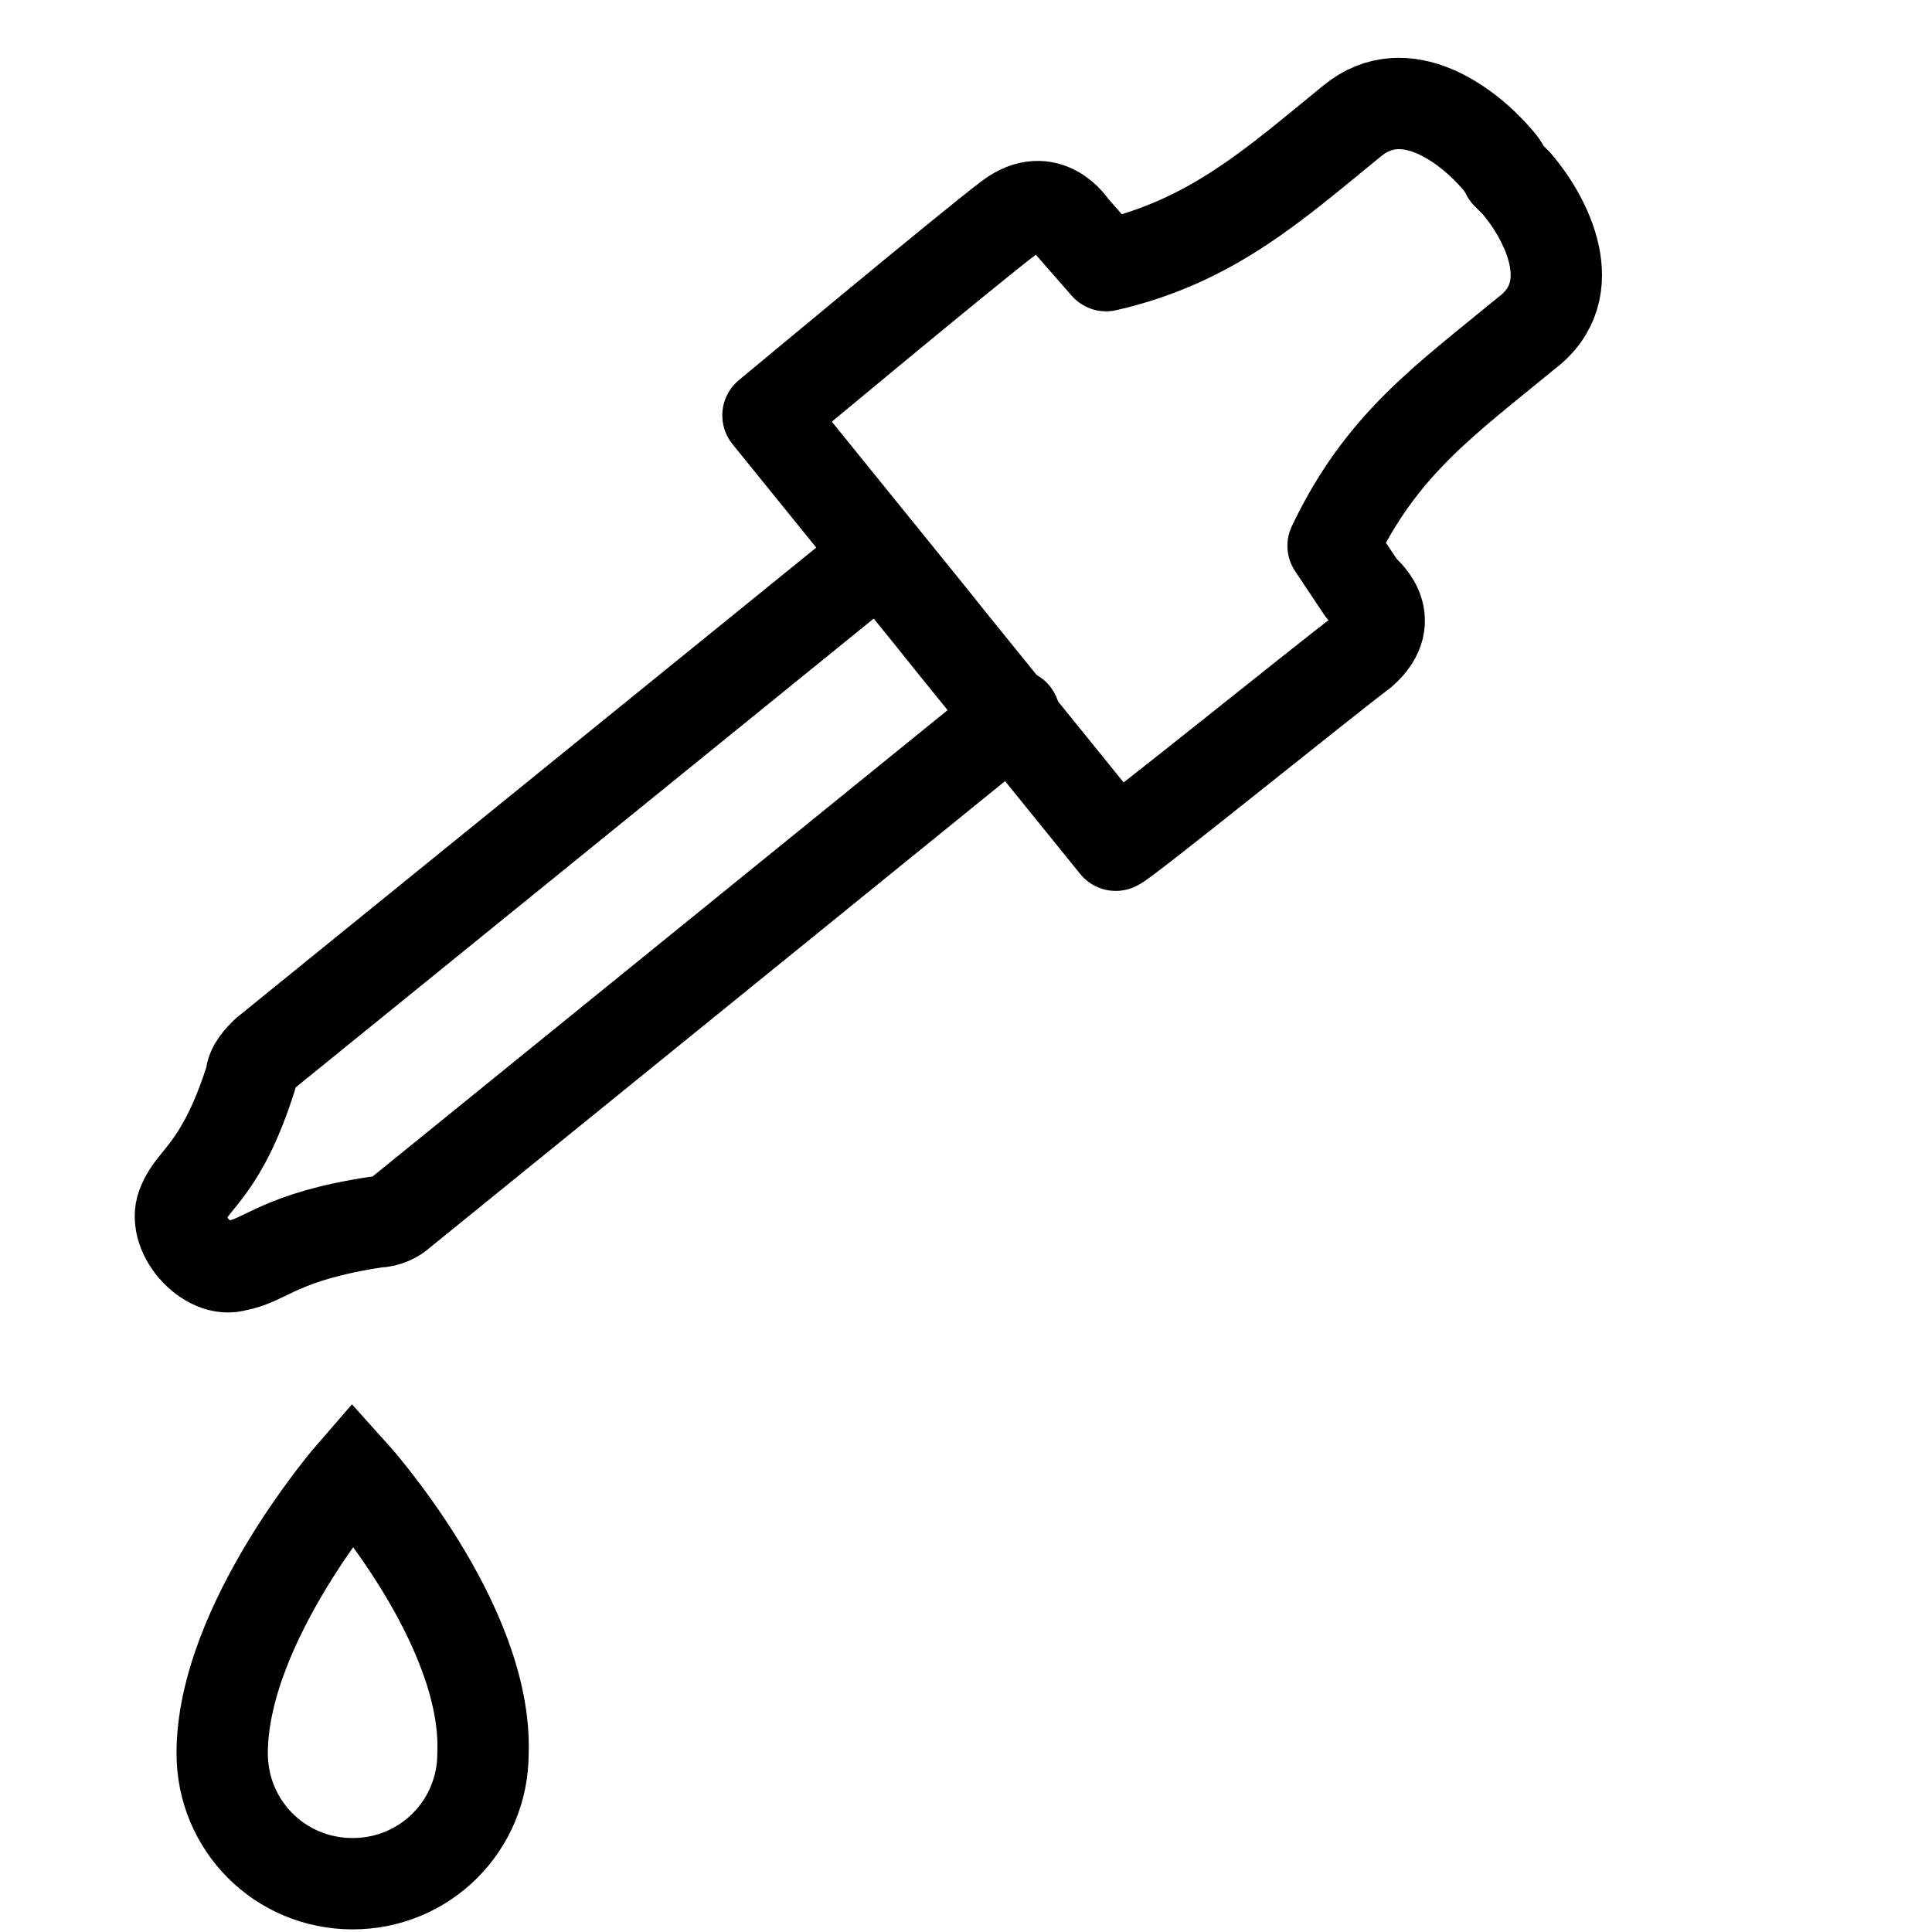
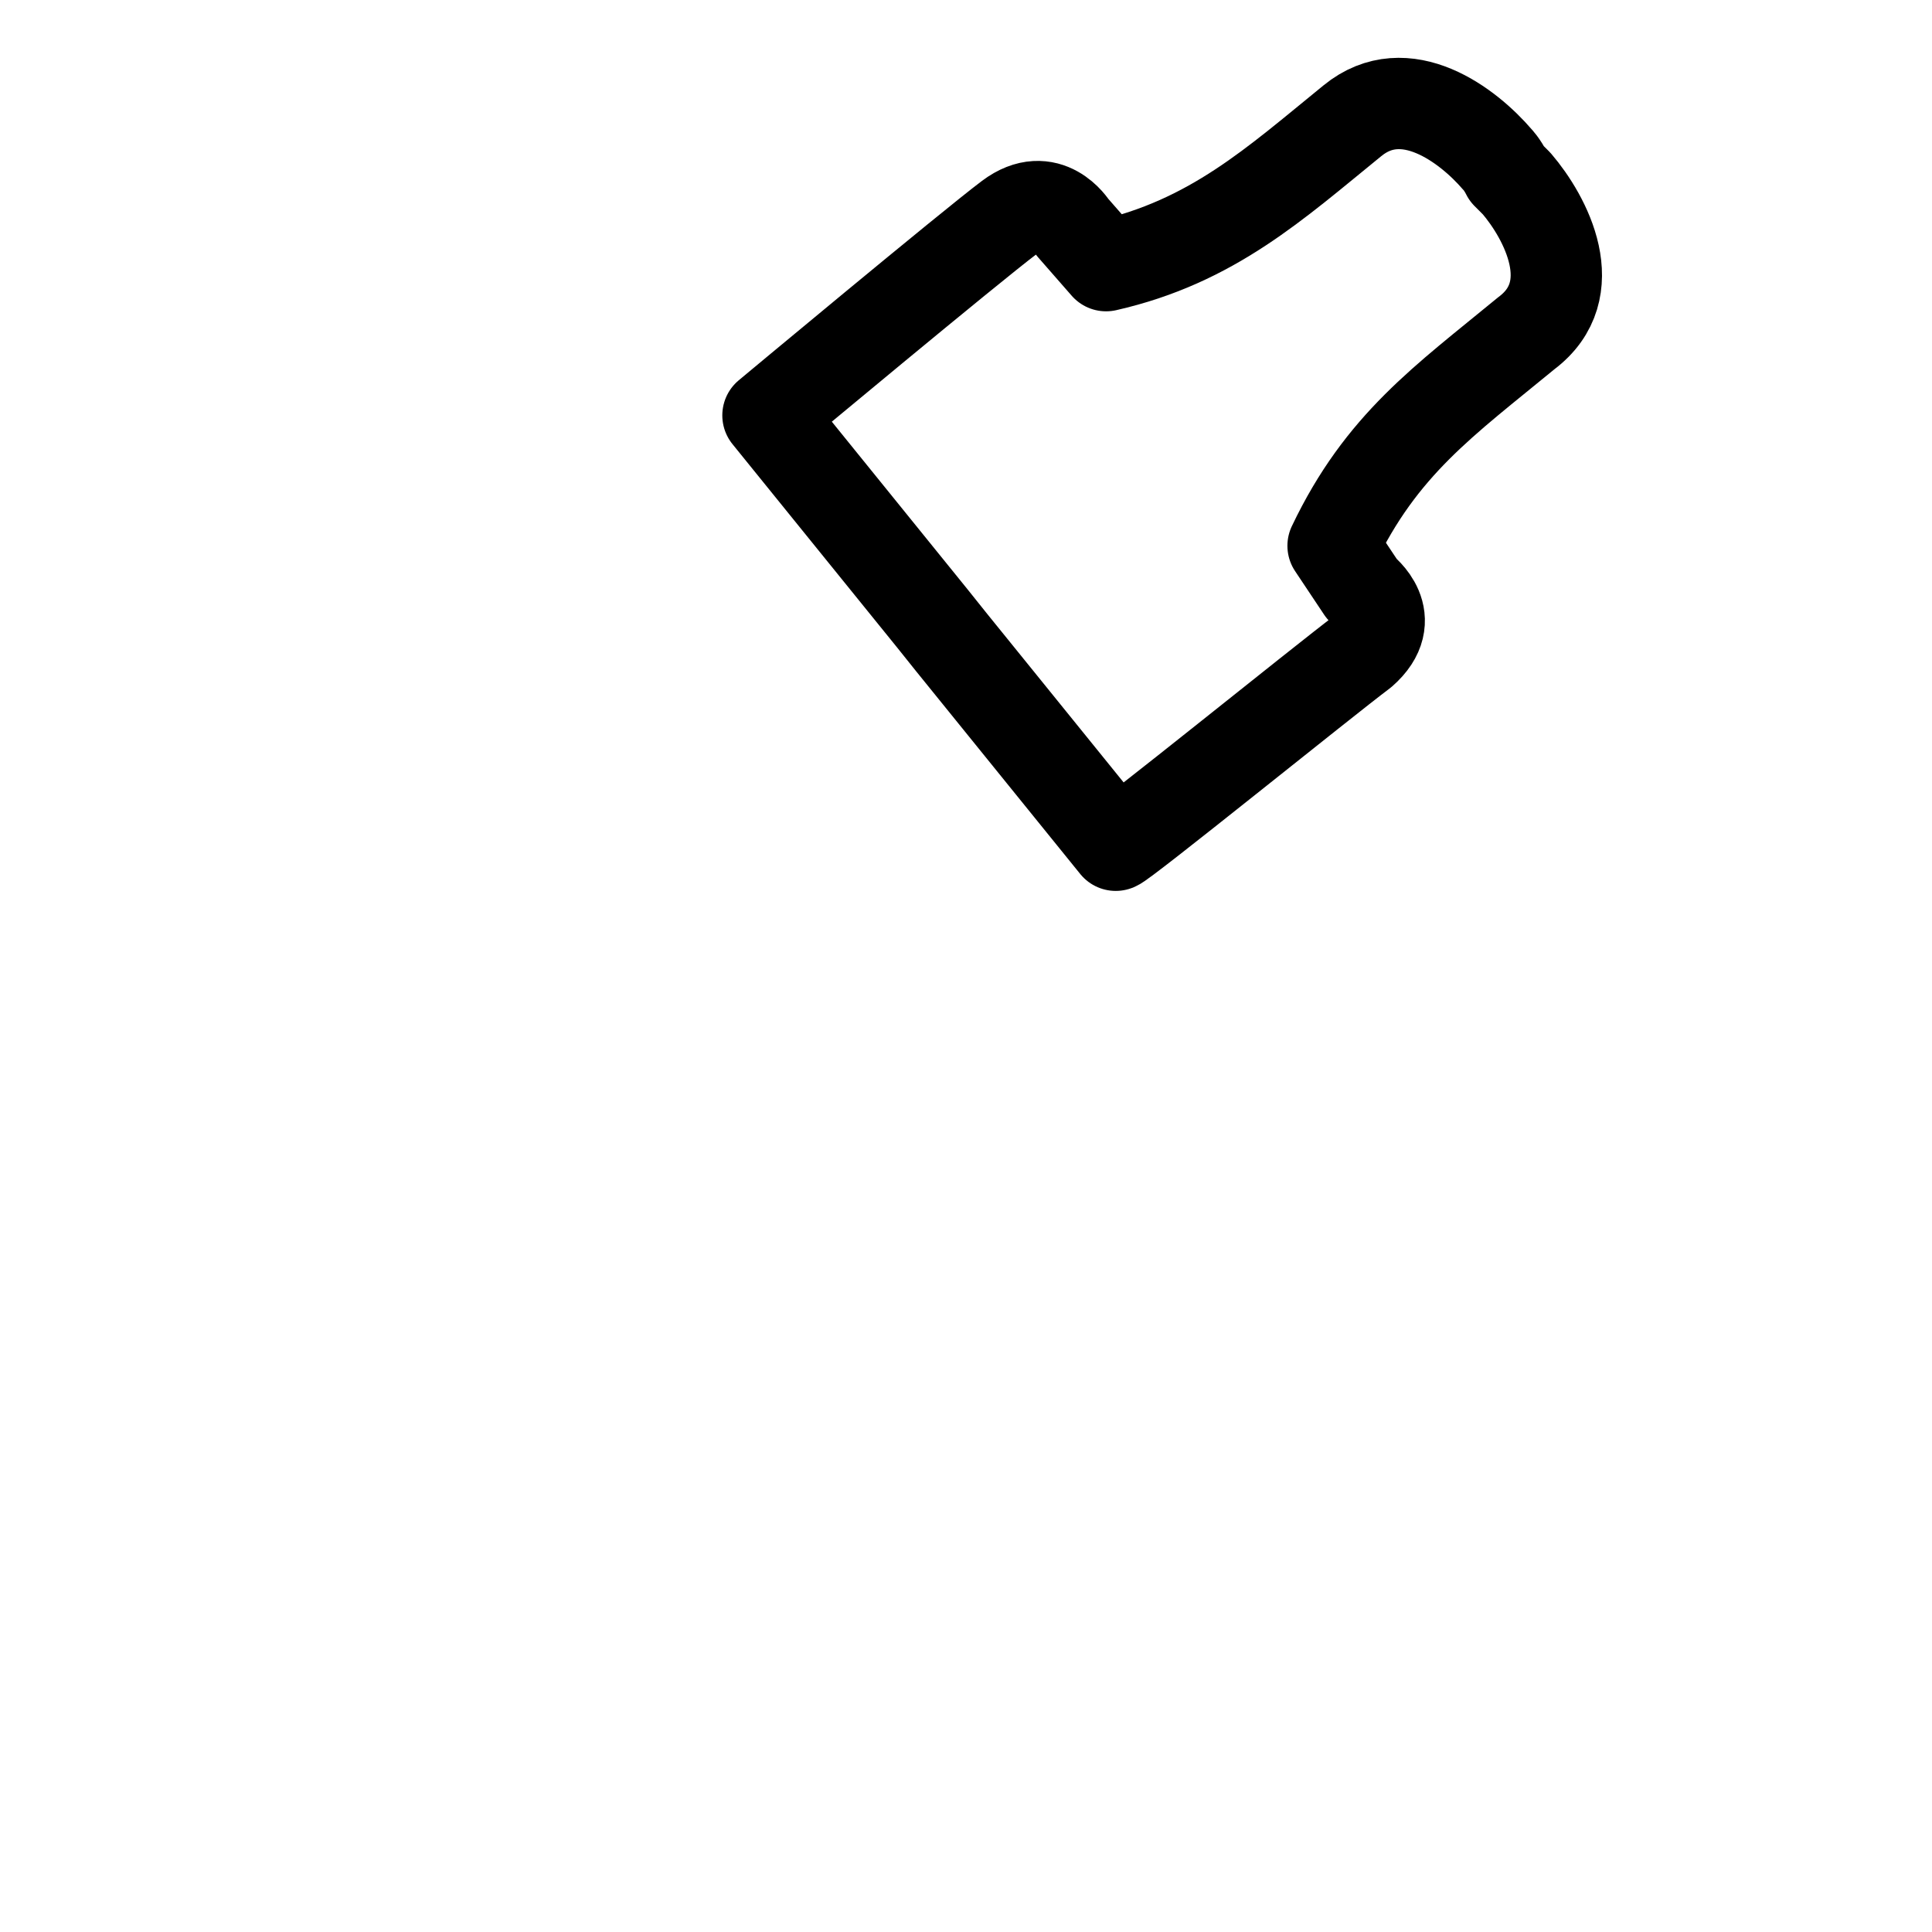
<svg xmlns="http://www.w3.org/2000/svg" version="1.1" id="Capa_1" x="0px" y="0px" viewBox="0 0 40 40" style="enable-background:new 0 0 40 40;" xml:space="preserve">
  <style type="text/css">
	.st0{fill:none;stroke:#FFFFFF;stroke-width:2.267;stroke-linecap:round;stroke-miterlimit:10;}
	.st1{fill:none;stroke:#FFFFFF;stroke-width:2.267;stroke-linecap:round;stroke-linejoin:round;stroke-miterlimit:10;}
	.st2{fill:none;stroke:#FFFFFF;stroke-width:2.015;stroke-linecap:round;stroke-linejoin:round;stroke-miterlimit:10;}
	.st3{fill:none;stroke:#FFFFFF;stroke-width:2.083;stroke-linecap:round;stroke-linejoin:round;stroke-miterlimit:10;}
	.st4{fill:none;stroke:#FFFFFF;stroke-width:1.838;stroke-linecap:round;stroke-linejoin:round;stroke-miterlimit:10;}
	.st5{fill:#FFFFFF;stroke:#FFFFFF;stroke-width:0.819;stroke-linecap:round;stroke-linejoin:round;stroke-miterlimit:10;}
	.st6{fill:none;stroke:#FFFFFF;stroke-width:1.891;stroke-linecap:round;stroke-miterlimit:10;}
	.st7{fill:none;stroke:#FFFFFF;stroke-width:1.891;stroke-linecap:round;stroke-linejoin:round;stroke-miterlimit:10;}
	.st8{fill:none;stroke:#000000;stroke-width:2.267;stroke-linecap:round;stroke-miterlimit:10;}
	.st9{fill:none;stroke:#000000;stroke-width:2.267;stroke-linecap:round;stroke-linejoin:round;stroke-miterlimit:10;}
	.st10{fill:none;stroke:#000000;stroke-width:2.015;stroke-linecap:round;stroke-linejoin:round;stroke-miterlimit:10;}
	.st11{fill:none;stroke:#000000;stroke-width:2.083;stroke-linecap:round;stroke-linejoin:round;stroke-miterlimit:10;}
	.st12{fill:none;stroke:#000000;stroke-width:1.838;stroke-linecap:round;stroke-linejoin:round;stroke-miterlimit:10;}
	.st13{stroke:#000000;stroke-width:0.819;stroke-linecap:round;stroke-linejoin:round;stroke-miterlimit:10;}
	.st14{fill:none;stroke:#000000;stroke-width:1.891;stroke-linecap:round;stroke-miterlimit:10;}
	.st15{fill:none;stroke:#000000;stroke-width:1.891;stroke-linecap:round;stroke-linejoin:round;stroke-miterlimit:10;}
</style>
  <g>
-     <path class="st14" d="M4.6,36.3c0-2.7,2.7-5.8,2.7-5.8s2.8,3.1,2.7,5.8c0,1.5-1.2,2.7-2.7,2.7S4.6,37.8,4.6,36.3" />
    <g>
      <path class="st15" d="M28.2,13.5c0.8-0.7,0-1.3,0-1.3l-0.6-0.9c1-2.1,2.3-3,4-4.4c1.2-0.9,0.4-2.4-0.2-3.1l0,0    c0,0-0.1-0.1-0.2-0.2C31.1,3.4,31,3.3,31,3.3l0,0c-0.6-0.7-1.9-1.7-3-0.8c-1.6,1.3-2.9,2.5-5.1,3l-0.7-0.8c0,0-0.5-0.8-1.3-0.2    s-5,4.1-5,4.1l3.4,4.2l0.4,0.5l3.4,4.2C23.2,17.5,27.4,14.1,28.2,13.5z" />
-       <path class="st15" d="M18.2,11.5L5.5,21.8c-0.1,0.1-0.3,0.3-0.3,0.5c-0.6,1.9-1.2,2.1-1.4,2.6c-0.3,0.6,0.5,1.5,1.1,1.3    c0.6-0.1,0.9-0.6,2.9-0.9c0.2,0,0.4-0.1,0.5-0.2L21,14.8" />
    </g>
  </g>
</svg>